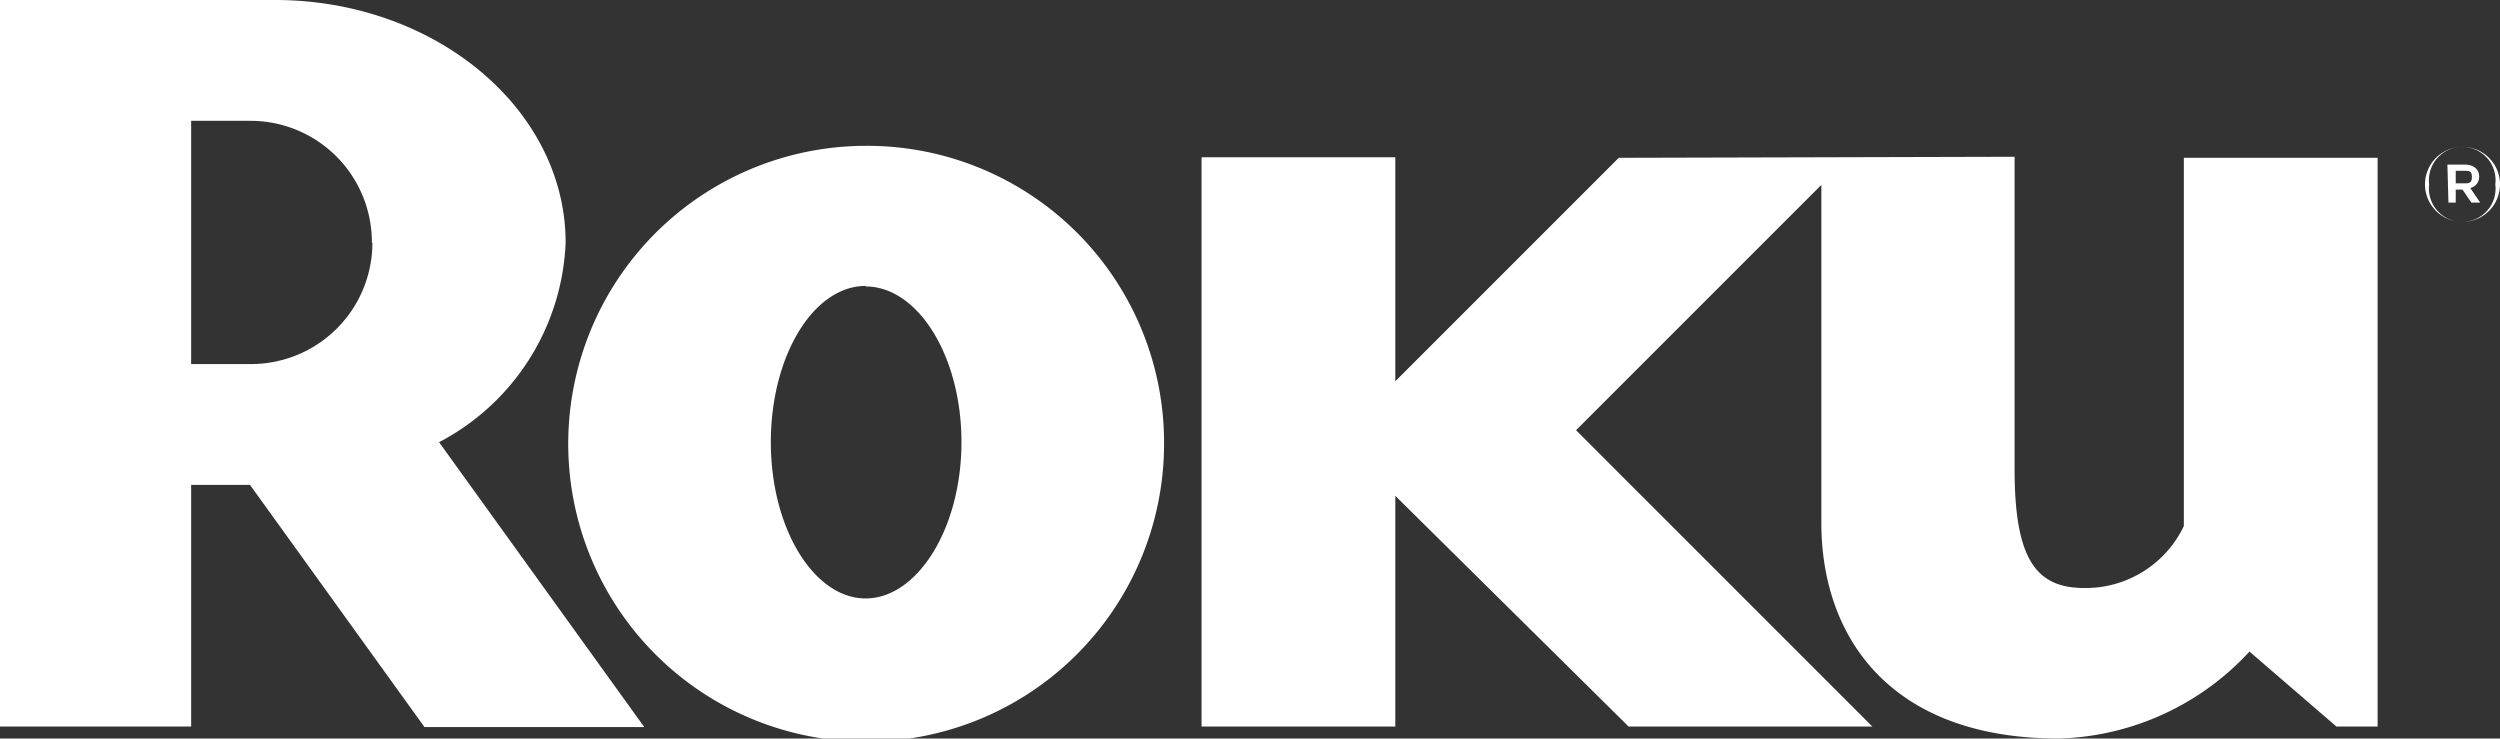
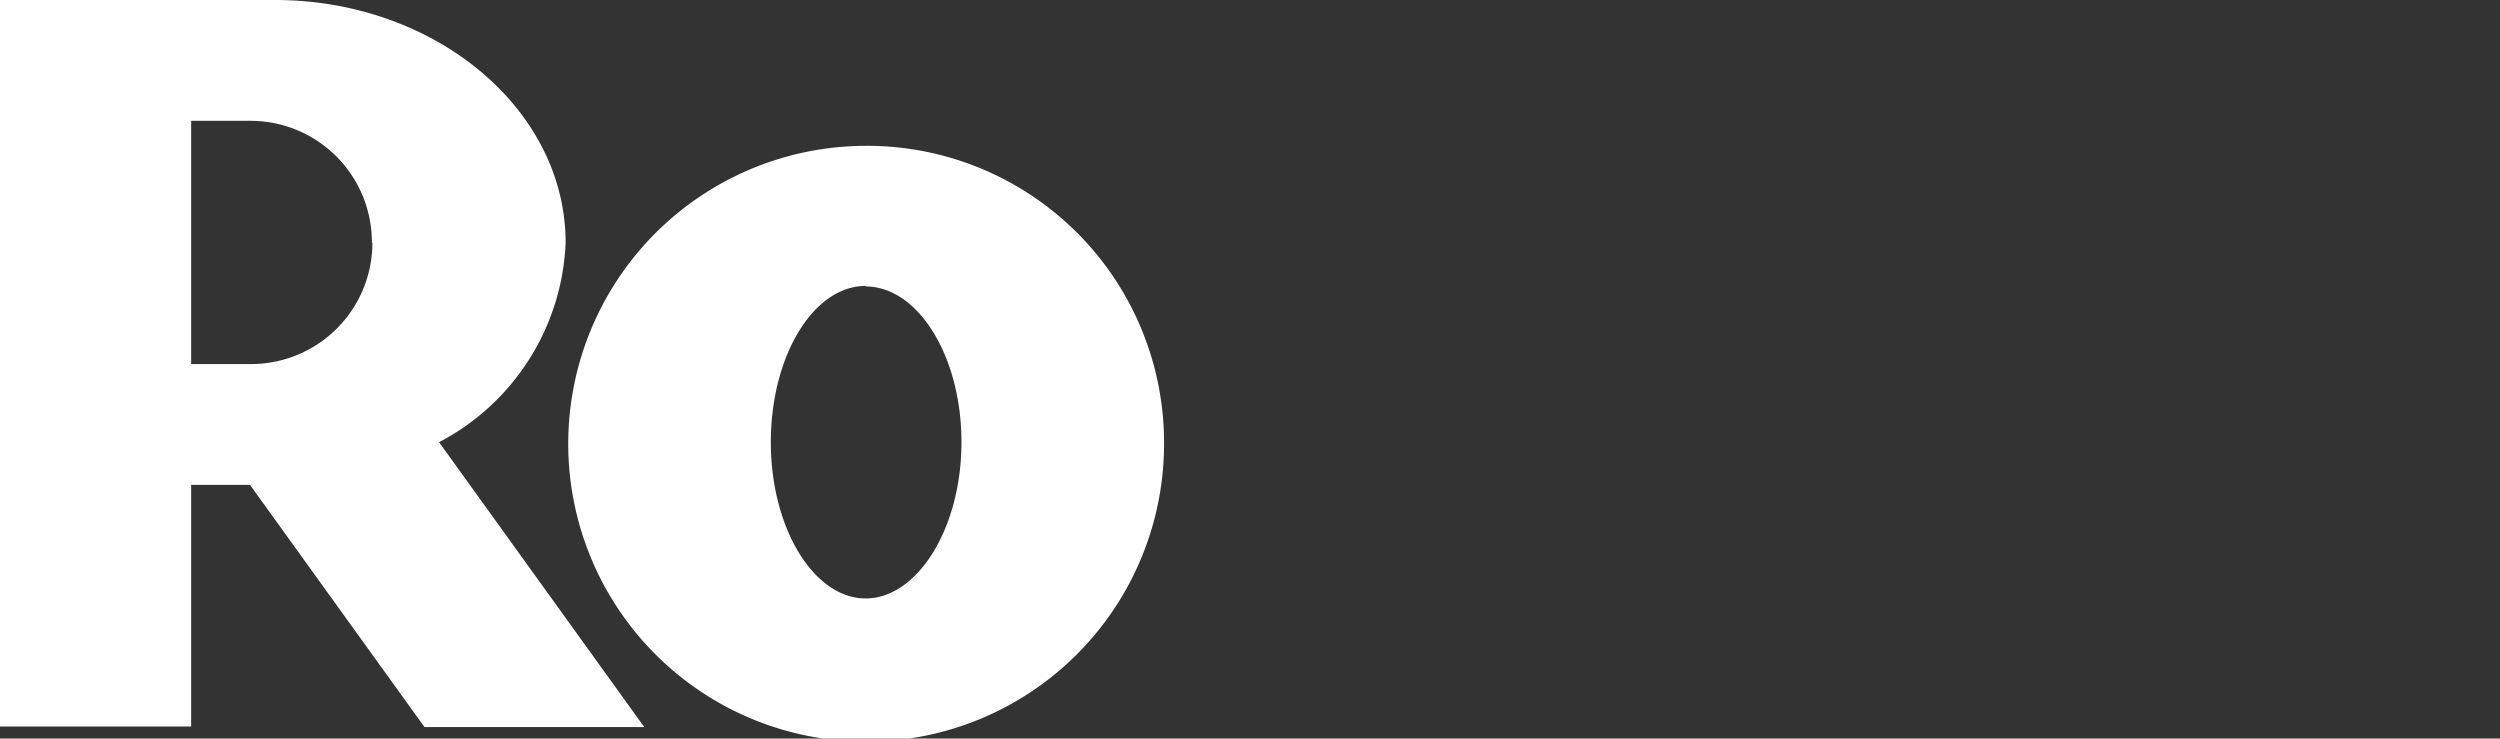
<svg xmlns="http://www.w3.org/2000/svg" id="Layer_1" data-name="Layer 1" viewBox="0 0 48 14.18">
  <rect x="0" y="0" width="48" height="14.18" fill="#333333" stroke="none" />
  <defs>
    <style>.cls-1{fill:#fff;}</style>
  </defs>
  <title>Roku_v4</title>
  <path class="cls-1" d="M203.27,120.77H199l-3.35-4.65h-1.13v4.64h-3.72V106.81h5.33c3.07,0,5.58,2.09,5.58,4.66a4.53,4.53,0,0,1-2.43,3.83l3.94,5.47m-5.23-9.3a2.33,2.33,0,0,0-2.32-2.34h-1.15v4.67h1.15A2.33,2.33,0,0,0,198,111.47Z" transform="translate(-190.85 -106.81)" />
  <path class="cls-1" d="M213.2,115.3a5.72,5.72,0,1,1-5.73-5.69,5.7,5.7,0,0,1,5.73,5.69m-5.73-3c-1,0-1.82,1.34-1.82,3s.83,3,1.82,3,1.84-1.34,1.84-3S208.47,112.31,207.47,112.31Z" transform="translate(-190.85 -106.81)" />
-   <path class="cls-1" d="M221.93,109.84l-4.29,4.29v-4.3h-3.72v10.93h3.72v-4.43l4.48,4.43h4.68l-5.69-5.69,4.71-4.71v6.49c0,2.16,1.29,4.14,4.56,4.14a5.17,5.17,0,0,0,3.66-1.67l1.67,1.44h.79V109.84h-3.72v7.07a2.09,2.09,0,0,1-1.91,1.19c-.92,0-1.34-.54-1.34-2.28v-6Z" transform="translate(-190.85 -106.81)" />
-   <path class="cls-1" d="M237.41,110.35h0a.72.72,0,1,1,1.44,0h0a.72.72,0,1,1-1.44,0Zm1.35,0h0a.64.64,0,1,0-1.27,0h0a.64.64,0,1,0,1.27,0Zm-.92-.38h.33c.16,0,.28.08.28.23a.22.22,0,0,1-.17.22l.19.28h-.17l-.17-.25H238v.25h-.14Zm.32.36c.09,0,.15,0,.15-.12s-.05-.12-.15-.12H238v.24Z" transform="translate(-190.85 -106.81)" />
</svg>